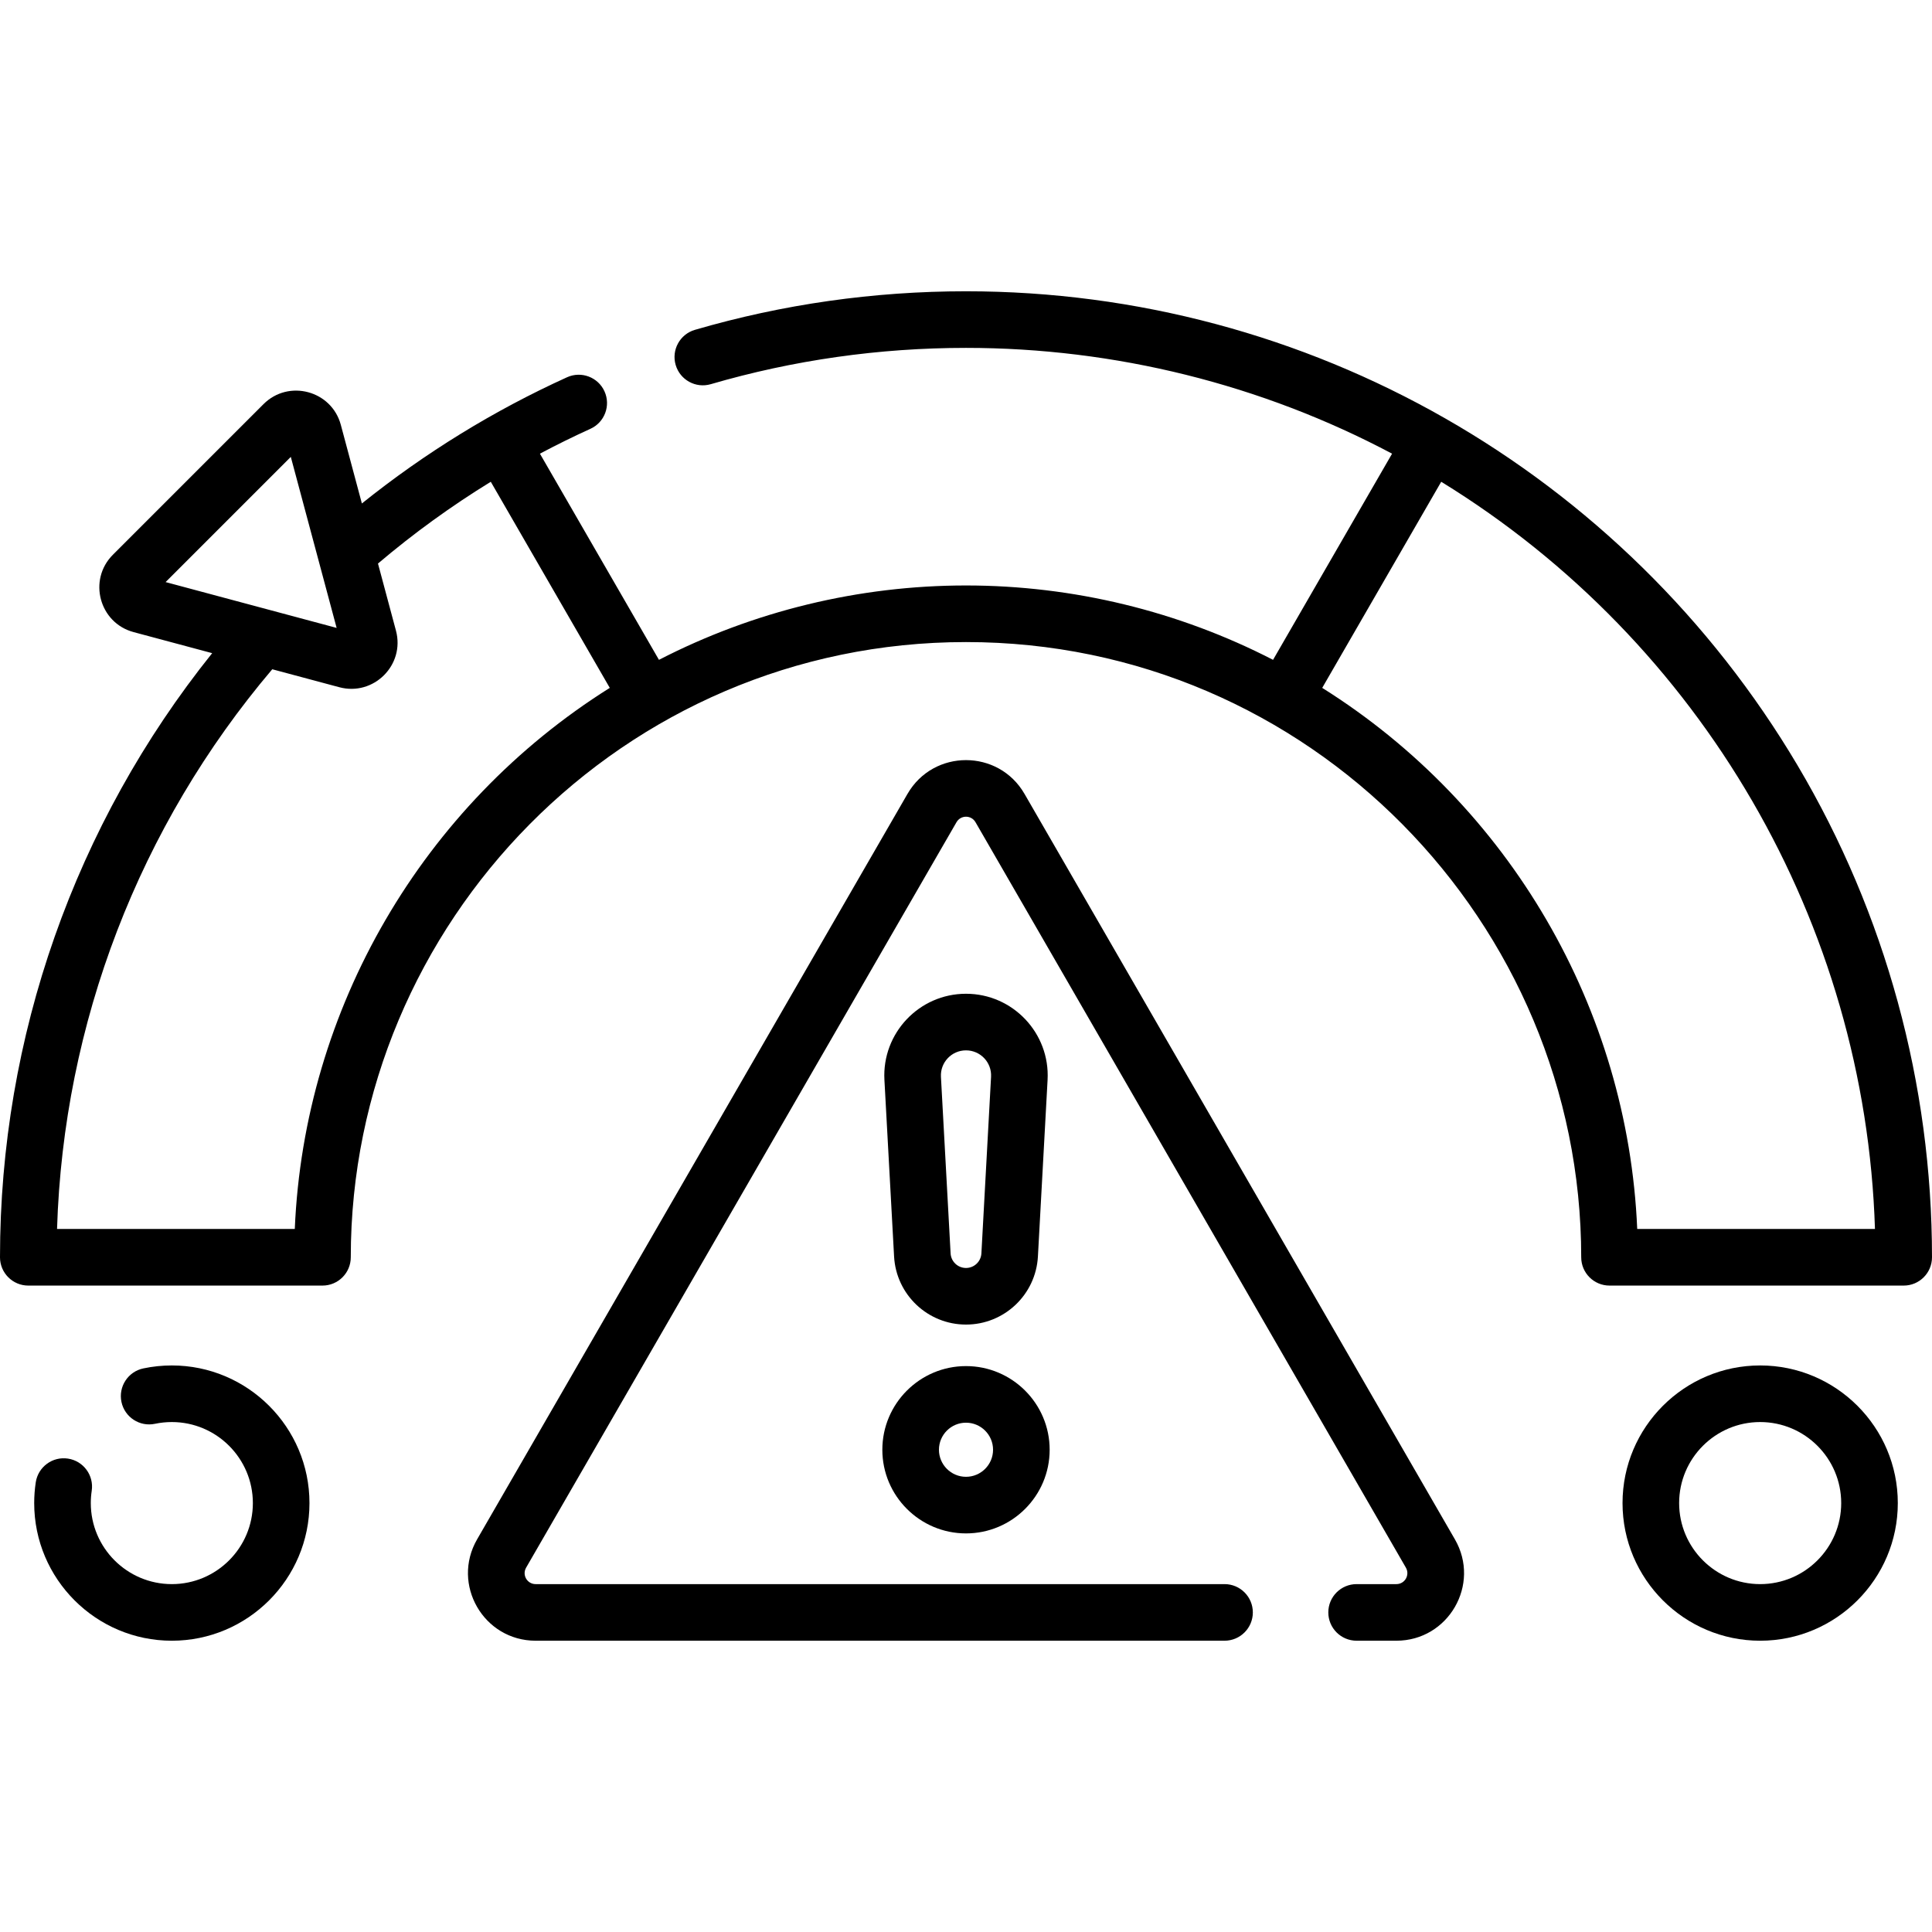
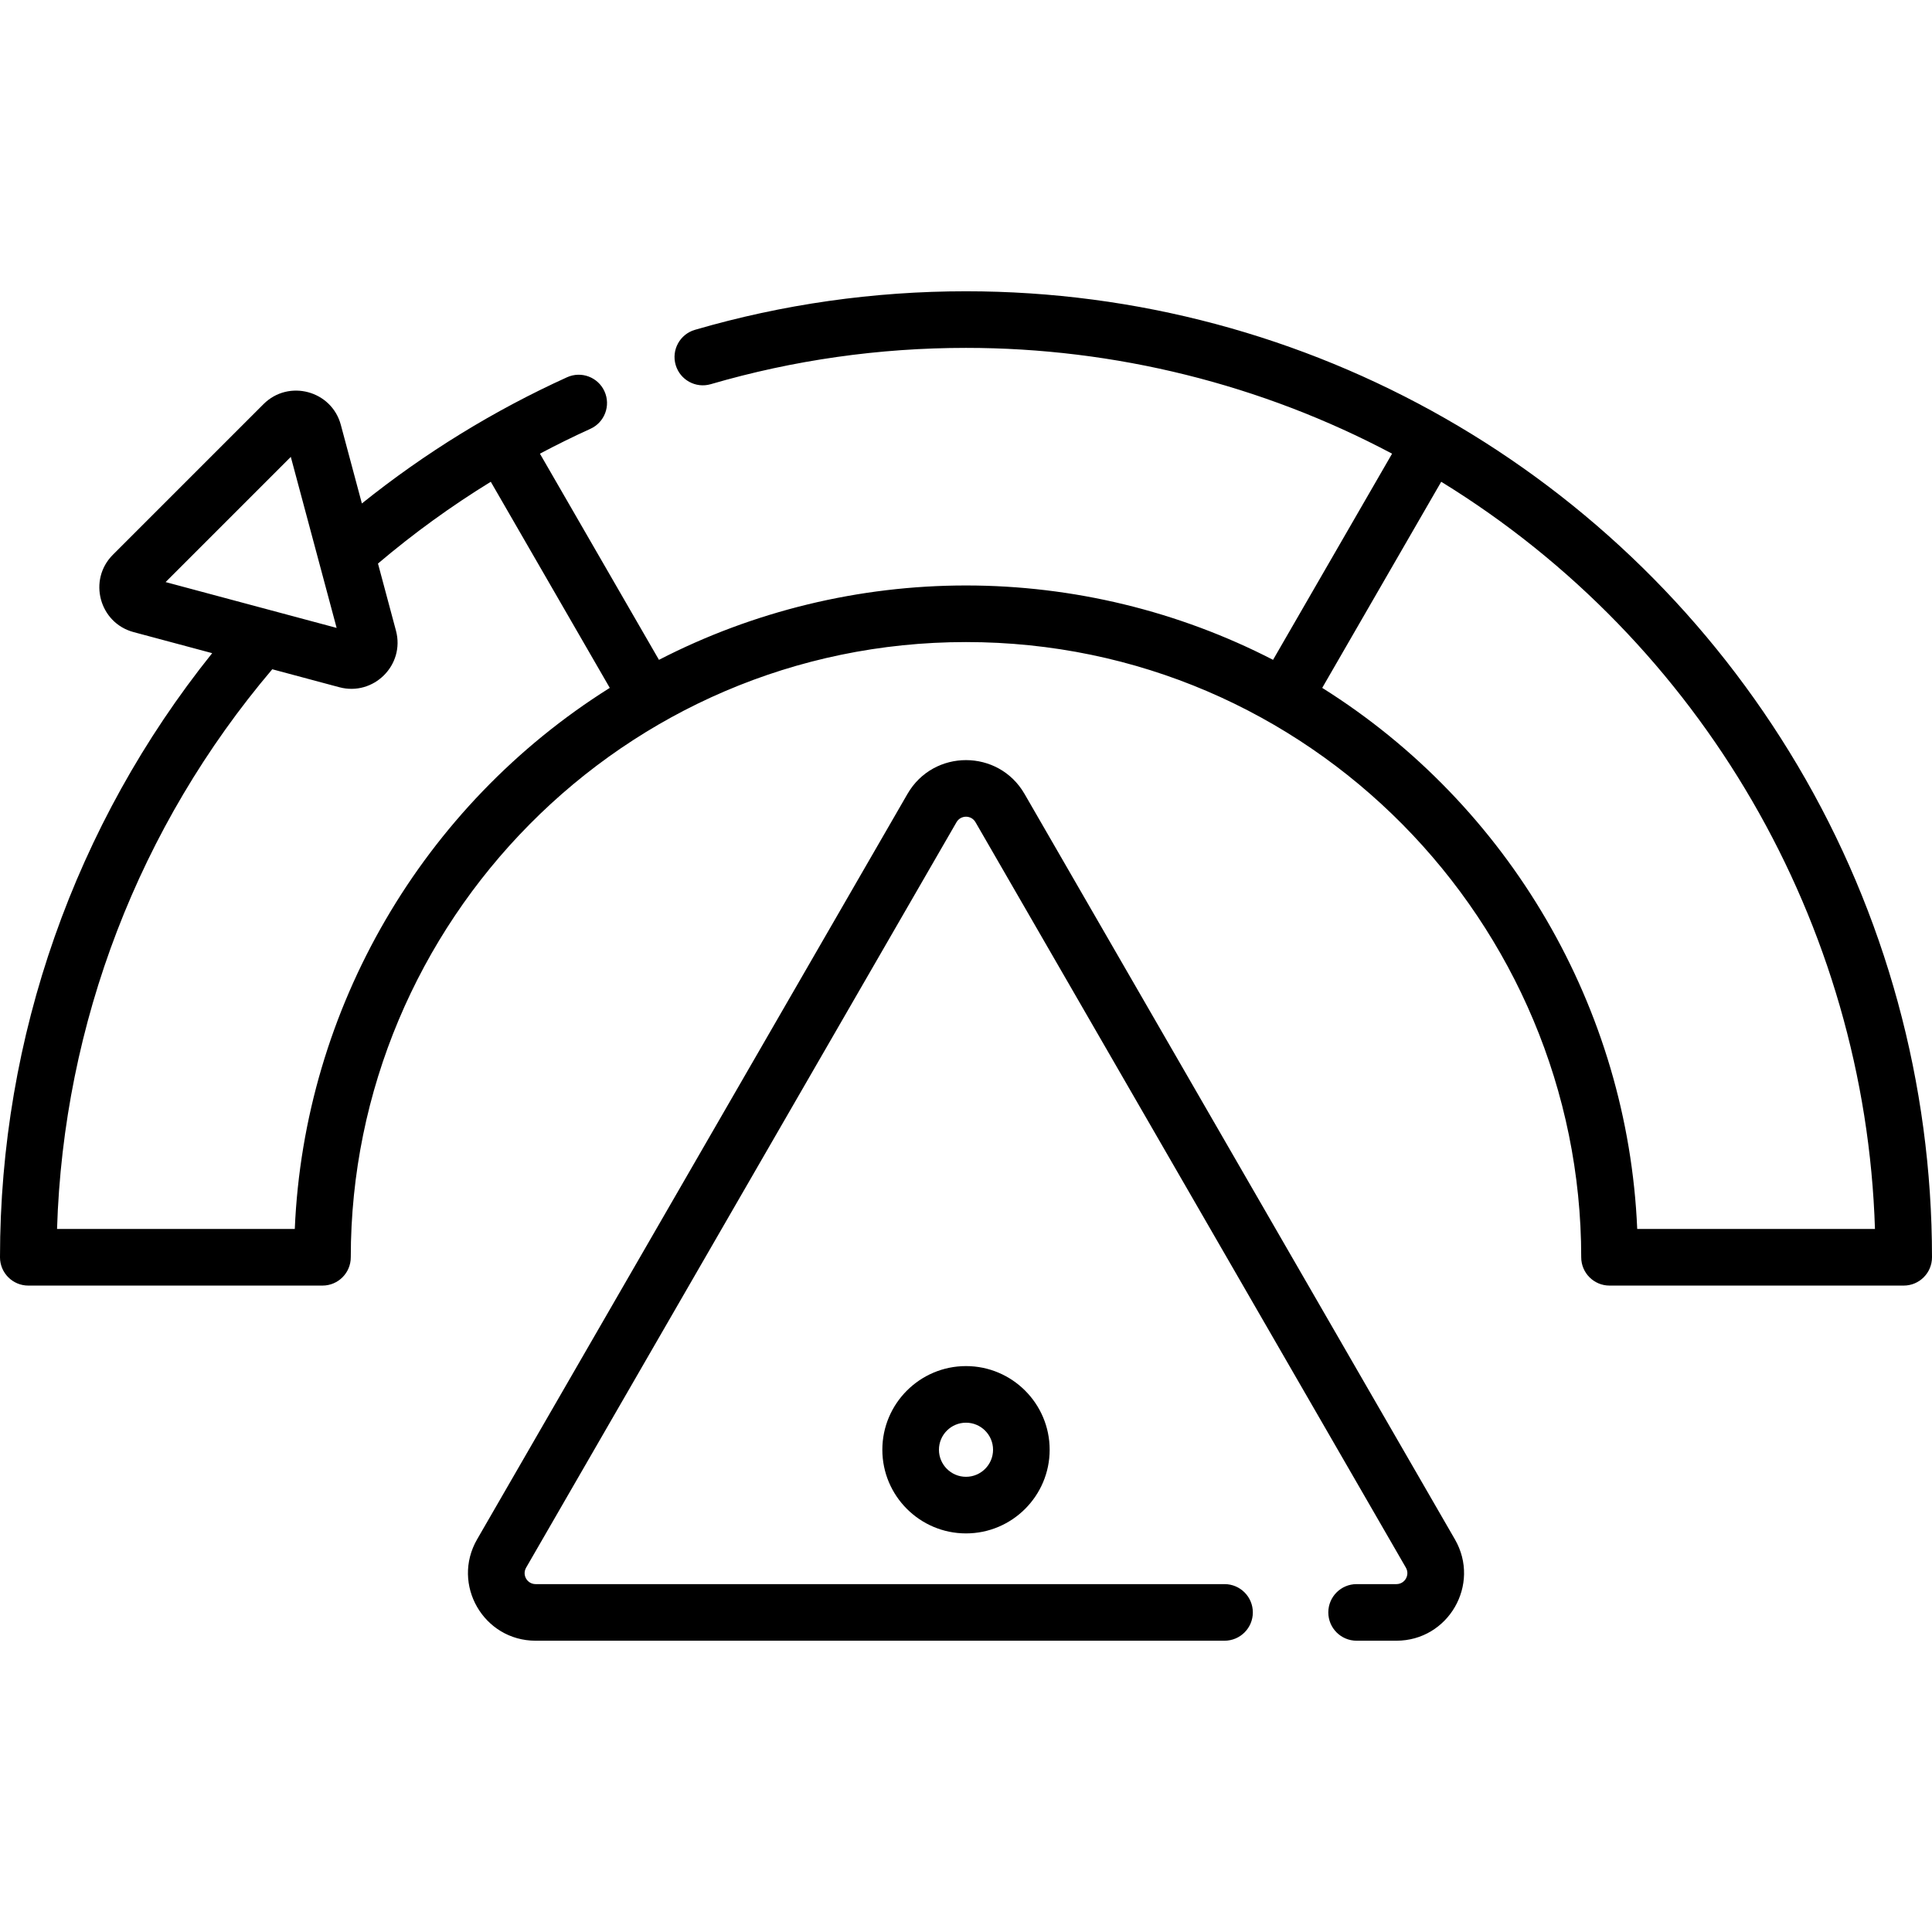
<svg xmlns="http://www.w3.org/2000/svg" id="Capa_1" enable-background="new 0 0 512 512" height="40" viewBox="0 0 512 512" width="40">
  <path d="m271.511 210.397c-6.891-11.937-24.122-11.951-31.021 0l-114.053 197.545c-6.891 11.936 1.71 26.865 15.51 26.865h182.567c4.142 0 7.5-3.358 7.5-7.5s-3.358-7.5-7.5-7.5h-182.567c-2.239 0-3.648-2.411-2.52-4.365l114.052-197.545c1.117-1.935 3.911-1.958 5.041 0l114.052 197.545c1.12 1.94-.263 4.365-2.52 4.365h-10.538c-4.142 0-7.5 3.358-7.5 7.5s3.358 7.5 7.5 7.5h10.538c13.782 0 22.41-14.914 15.51-26.865z" />
-   <path d="m256 351.025c10.134 0 18.505-7.926 19.059-18.044l2.56-46.792c.677-12.39-9.211-22.833-21.619-22.833-12.409 0-22.296 10.444-21.619 22.833l2.56 46.792c.554 10.118 8.925 18.044 19.059 18.044zm0-72.669c3.806 0 6.85 3.186 6.641 7.014l-2.56 46.792c-.119 2.167-1.911 3.864-4.081 3.864s-3.962-1.697-4.081-3.864l-2.56-46.792c-.208-3.807 2.814-7.014 6.641-7.014z" />
  <path d="m256 406.369c12.225 0 22.17-9.945 22.17-22.17s-9.945-22.17-22.17-22.17-22.17 9.945-22.17 22.17 9.945 22.17 22.17 22.17zm0-29.34c3.954 0 7.17 3.216 7.17 7.17s-3.216 7.17-7.17 7.17-7.17-3.216-7.17-7.17 3.216-7.17 7.17-7.17z" />
  <path d="m476.383 202.857c-46.155-77.88-129.705-125.665-220.383-125.665-24.434 0-48.605 3.439-71.843 10.221-3.977 1.161-6.259 5.325-5.099 9.301 1.162 3.977 5.328 6.26 9.301 5.099 21.873-6.383 44.63-9.62 67.641-9.62 39.446 0 78.32 9.673 112.915 28.035l-31.543 54.635c-25.062-12.914-53.036-19.709-81.371-19.709s-56.309 6.795-81.371 19.709l-31.544-54.636c4.398-2.336 8.878-4.542 13.382-6.587 3.771-1.712 5.441-6.158 3.729-9.93s-6.158-5.442-9.93-3.729c-19.406 8.811-37.656 20.038-54.363 33.44l-5.581-20.829c-2.436-9.088-13.835-12.149-20.493-5.491l-39.919 39.919c-6.652 6.653-3.605 18.055 5.492 20.493l20.829 5.581c-36.346 45.313-56.232 101.704-56.232 160.098 0 4.142 3.358 7.5 7.5 7.5h77.961c4.142 0 7.5-3.358 7.5-7.5 0-88.619 72.055-163.039 163.039-163.039 91.069 0 163.039 74.477 163.039 163.039 0 4.142 3.358 7.5 7.5 7.5h77.961c4.142 0 7.5-3.358 7.5-7.5 0-45.949-12.316-91.018-35.617-130.335zm-399.317-81.779c2.396 8.942 9.725 36.295 12.145 45.325-9.051-2.425-36.339-9.737-45.325-12.145zm1.055 204.614h-63.005c1.689-54.503 21.761-106.747 57.037-148.331l17.777 4.763c9.053 2.425 17.45-5.864 15.002-15.002l-4.763-17.777c9.396-7.971 19.413-15.233 29.894-21.672l31.535 54.62c-49.661 31.173-80.996 85.002-83.477 143.399zm355.758 0c-2.481-58.397-33.817-112.227-83.478-143.398l31.535-54.62c69.031 42.403 112.413 117.134 114.947 198.019h-63.004z" />
-   <path d="m45.537 361.858c-2.543 0-5.087.265-7.559.786-4.053.855-6.645 4.833-5.79 8.887.855 4.052 4.831 6.646 8.887 5.79 1.456-.307 2.958-.463 4.462-.463 11.841 0 21.475 9.633 21.475 21.475s-9.633 21.475-21.475 21.475-21.475-9.633-21.475-21.475c0-1.089.082-2.183.244-3.251.62-4.096-2.198-7.918-6.293-8.538-4.096-.623-7.918 2.197-8.538 6.293-.274 1.809-.413 3.658-.413 5.496 0 20.112 16.362 36.475 36.475 36.475s36.475-16.362 36.475-36.475-16.363-36.475-36.475-36.475z" />
-   <path d="m466.463 361.858c-20.112 0-36.475 16.362-36.475 36.475s16.362 36.475 36.475 36.475 36.475-16.362 36.475-36.475-16.363-36.475-36.475-36.475zm0 57.95c-11.841 0-21.475-9.633-21.475-21.475s9.633-21.475 21.475-21.475 21.475 9.633 21.475 21.475-9.634 21.475-21.475 21.475z" />
</svg>